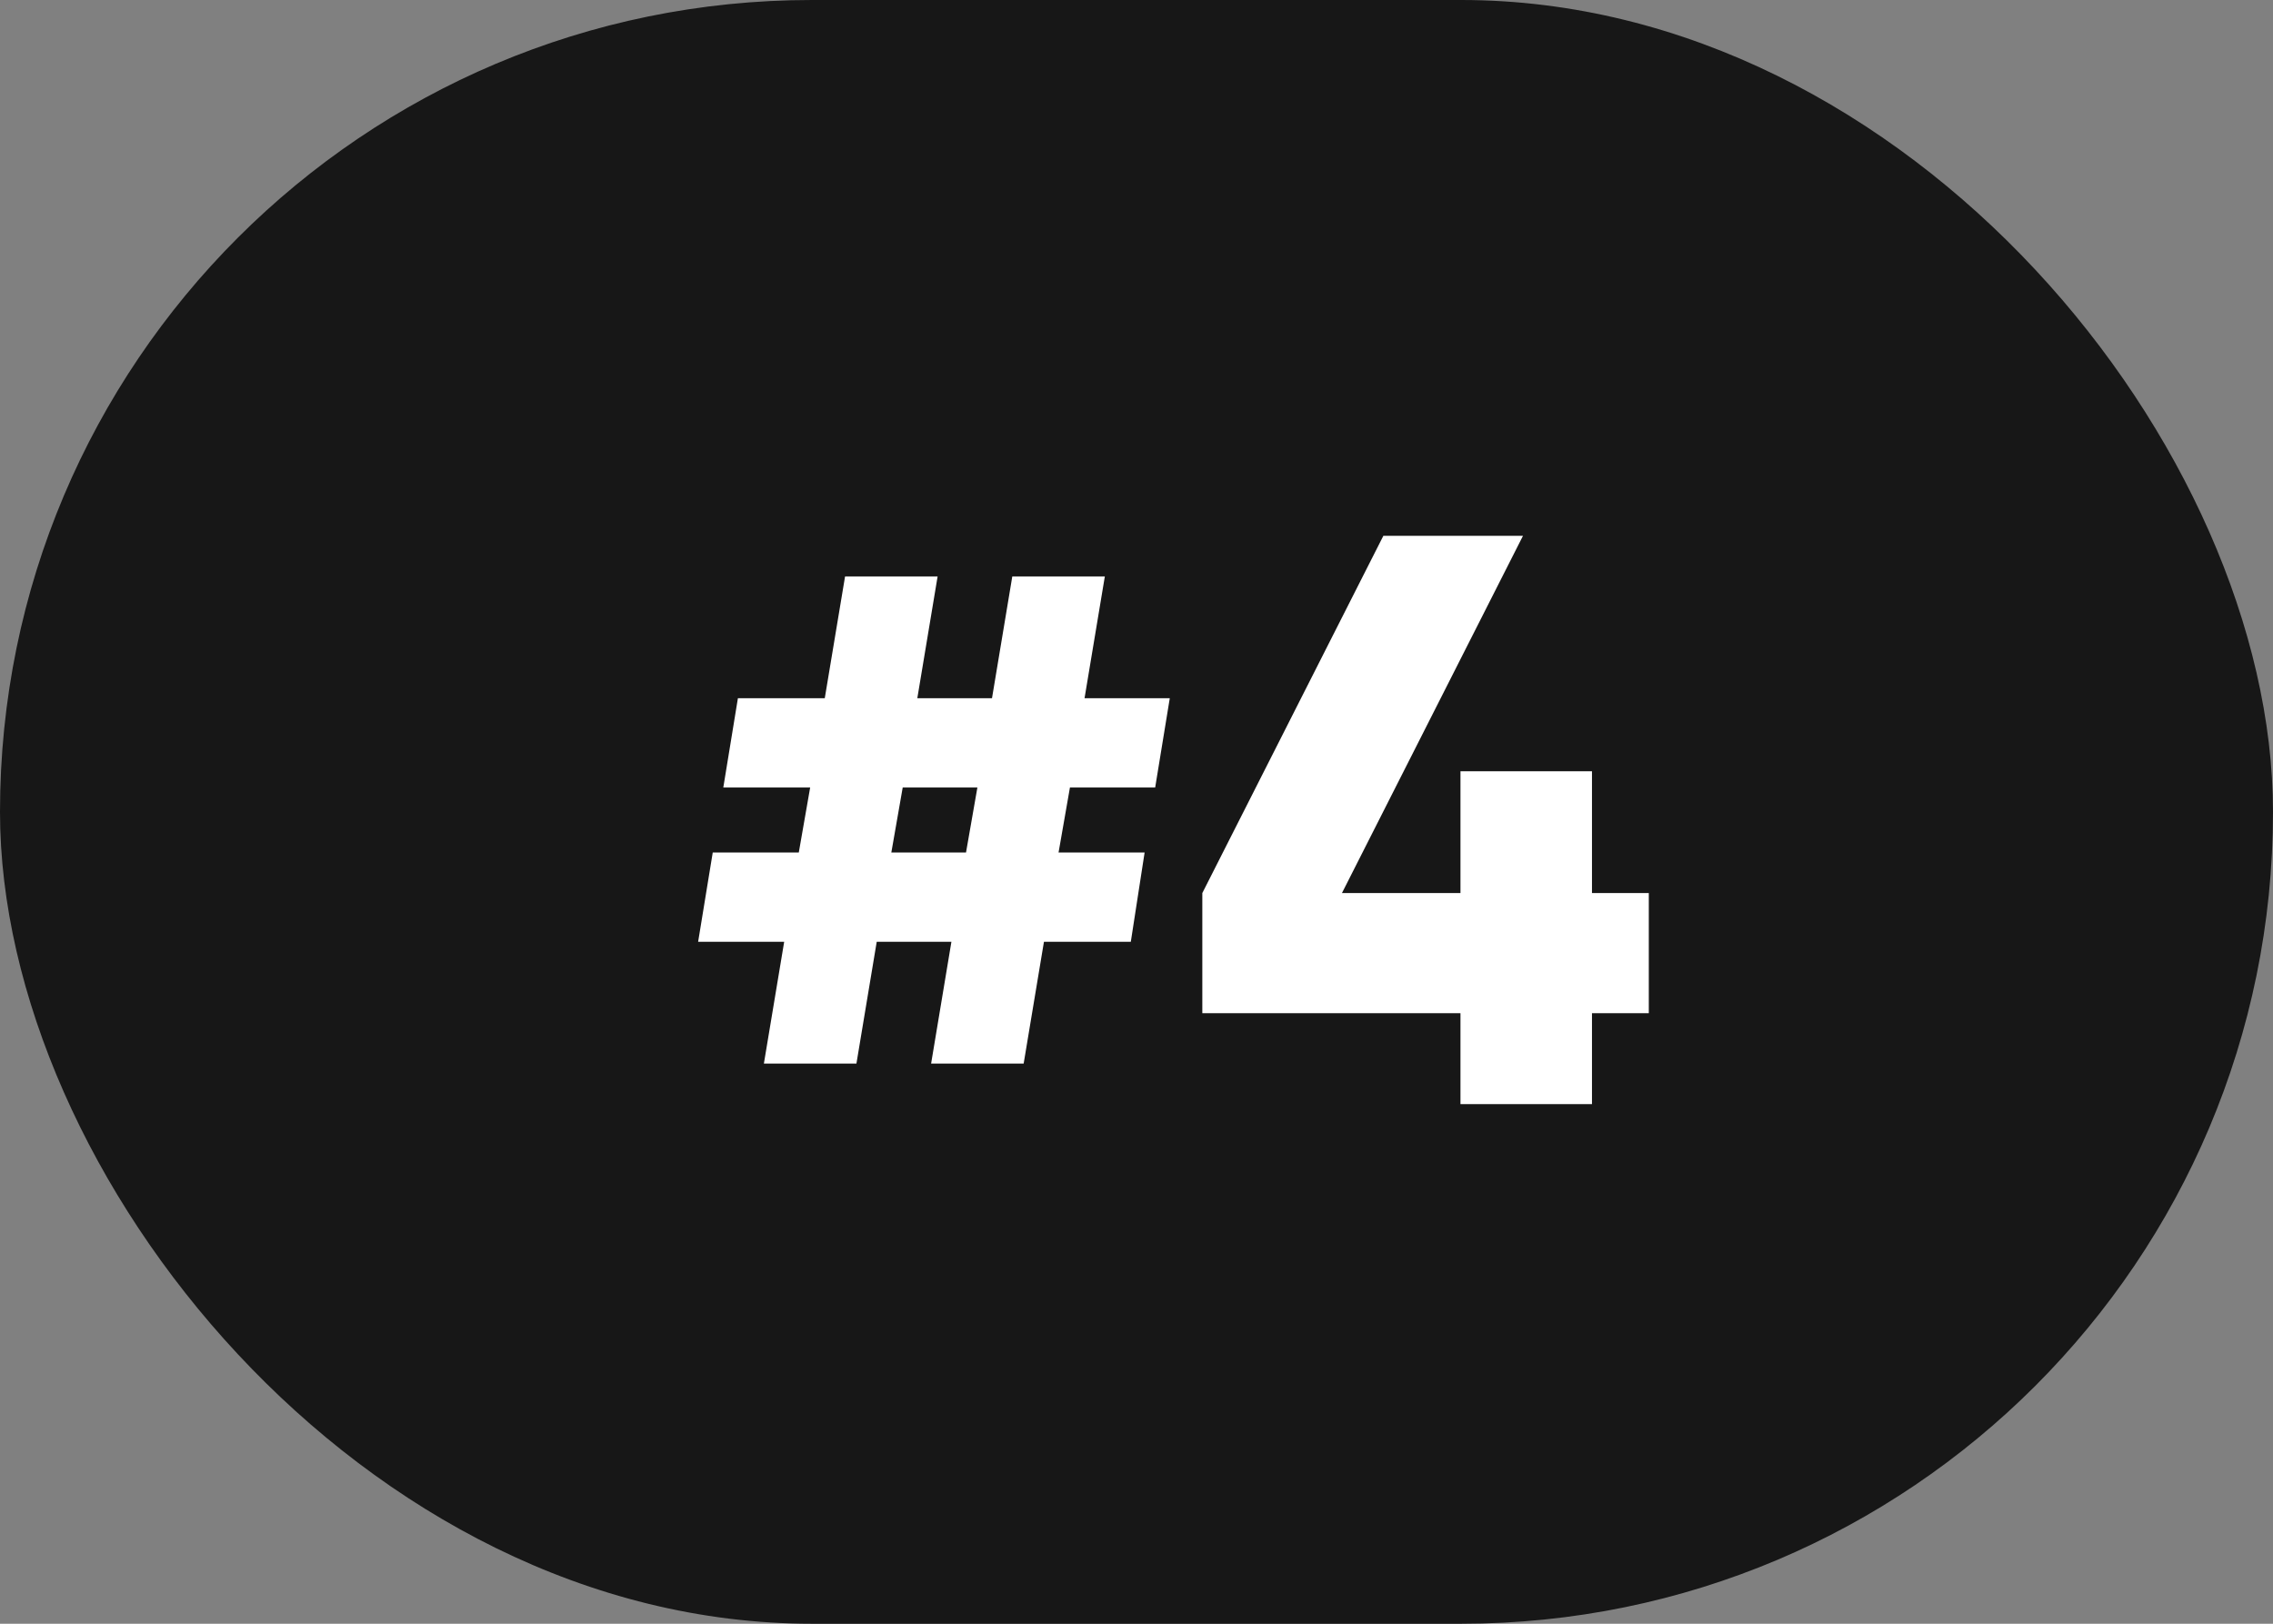
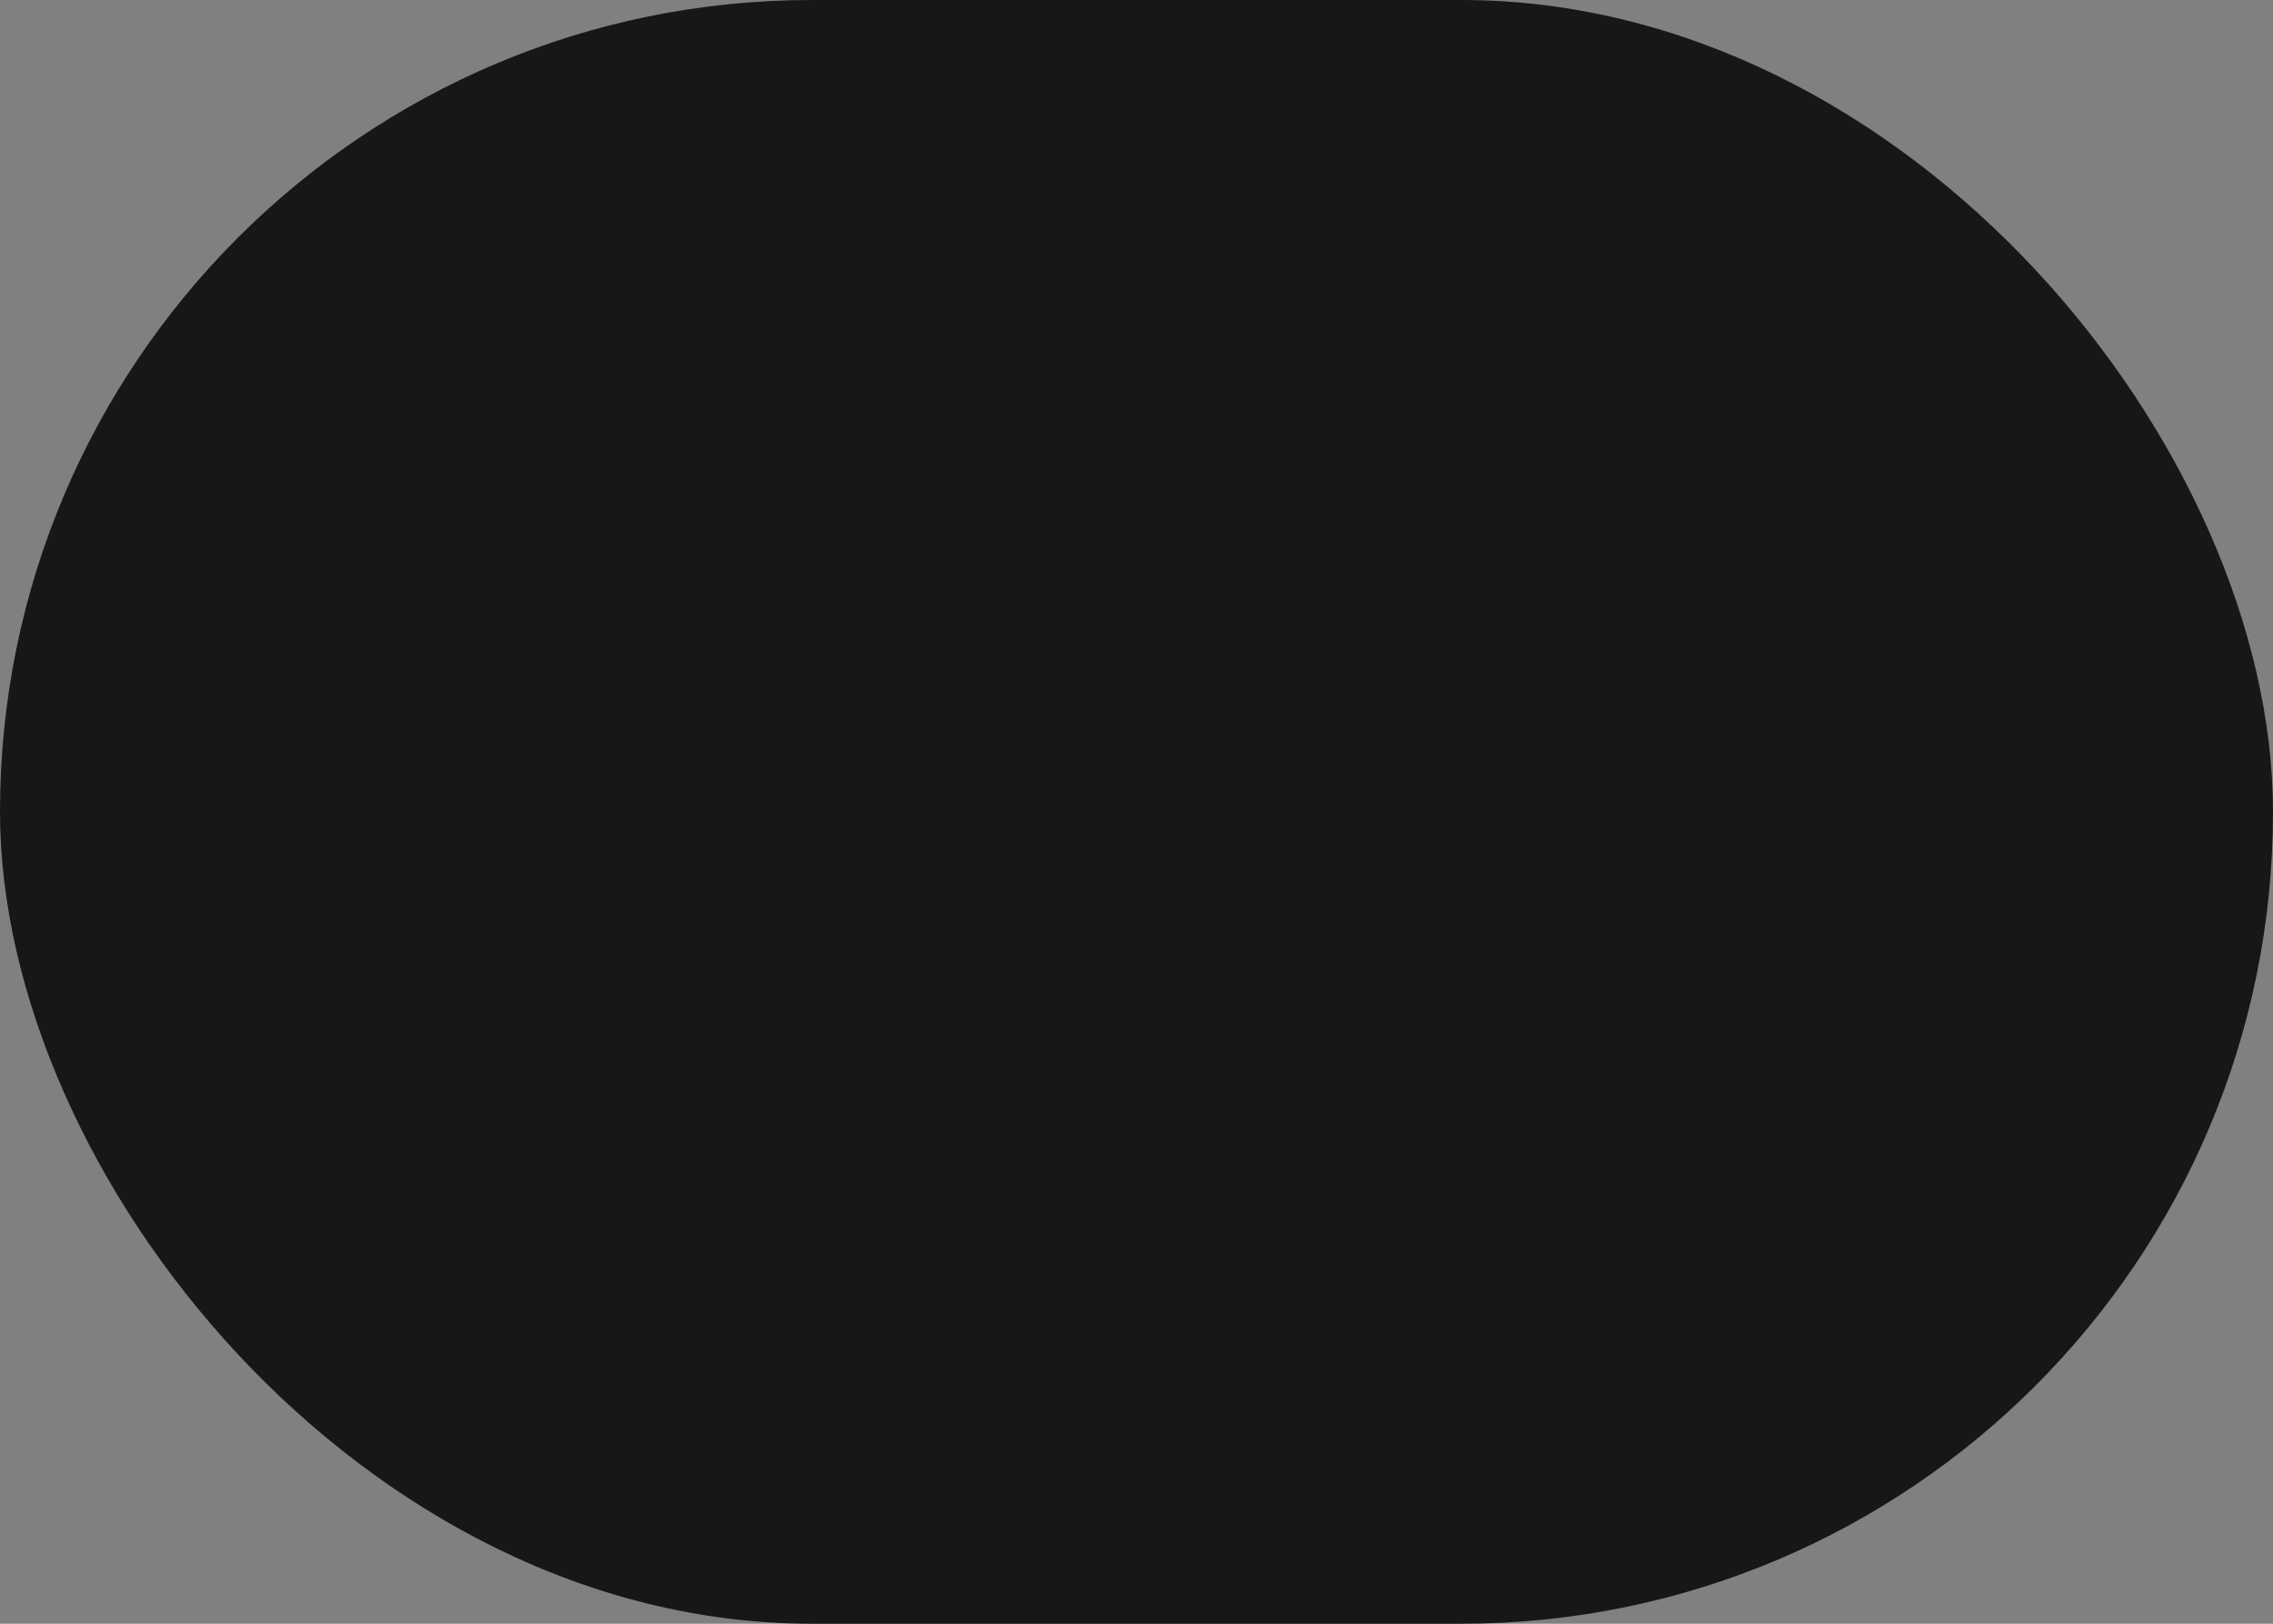
<svg xmlns="http://www.w3.org/2000/svg" width="70" height="50" viewBox="0 0 70 50" fill="none">
  <rect x="0" y="0" width="70" height="50" fill="#808080" stroke="none" />
  <rect width="70" height="50" rx="25" fill="#171717" />
-   <path d="M35.575 24.25H32.95L32.6 26.25H35.25L34.825 29H32.15L31.525 32.75H28.675L29.3 29H27L26.375 32.75H23.525L24.15 29H21.5L21.95 26.25H24.6L24.95 24.25H22.275L22.725 21.5H25.4L26.025 17.75H28.875L28.25 21.5H30.55L31.175 17.75H34.025L33.4 21.5H36.025L35.575 24.25ZM29.75 26.25L30.1 24.25H27.8L27.45 26.25H29.75ZM50.777 27.5V31.2H49.027V34H44.977V31.2H37.027V27.5L42.602 16.5H46.902L41.327 27.5H44.977V23.75H49.027V27.5H50.777Z" fill="white" />
</svg>